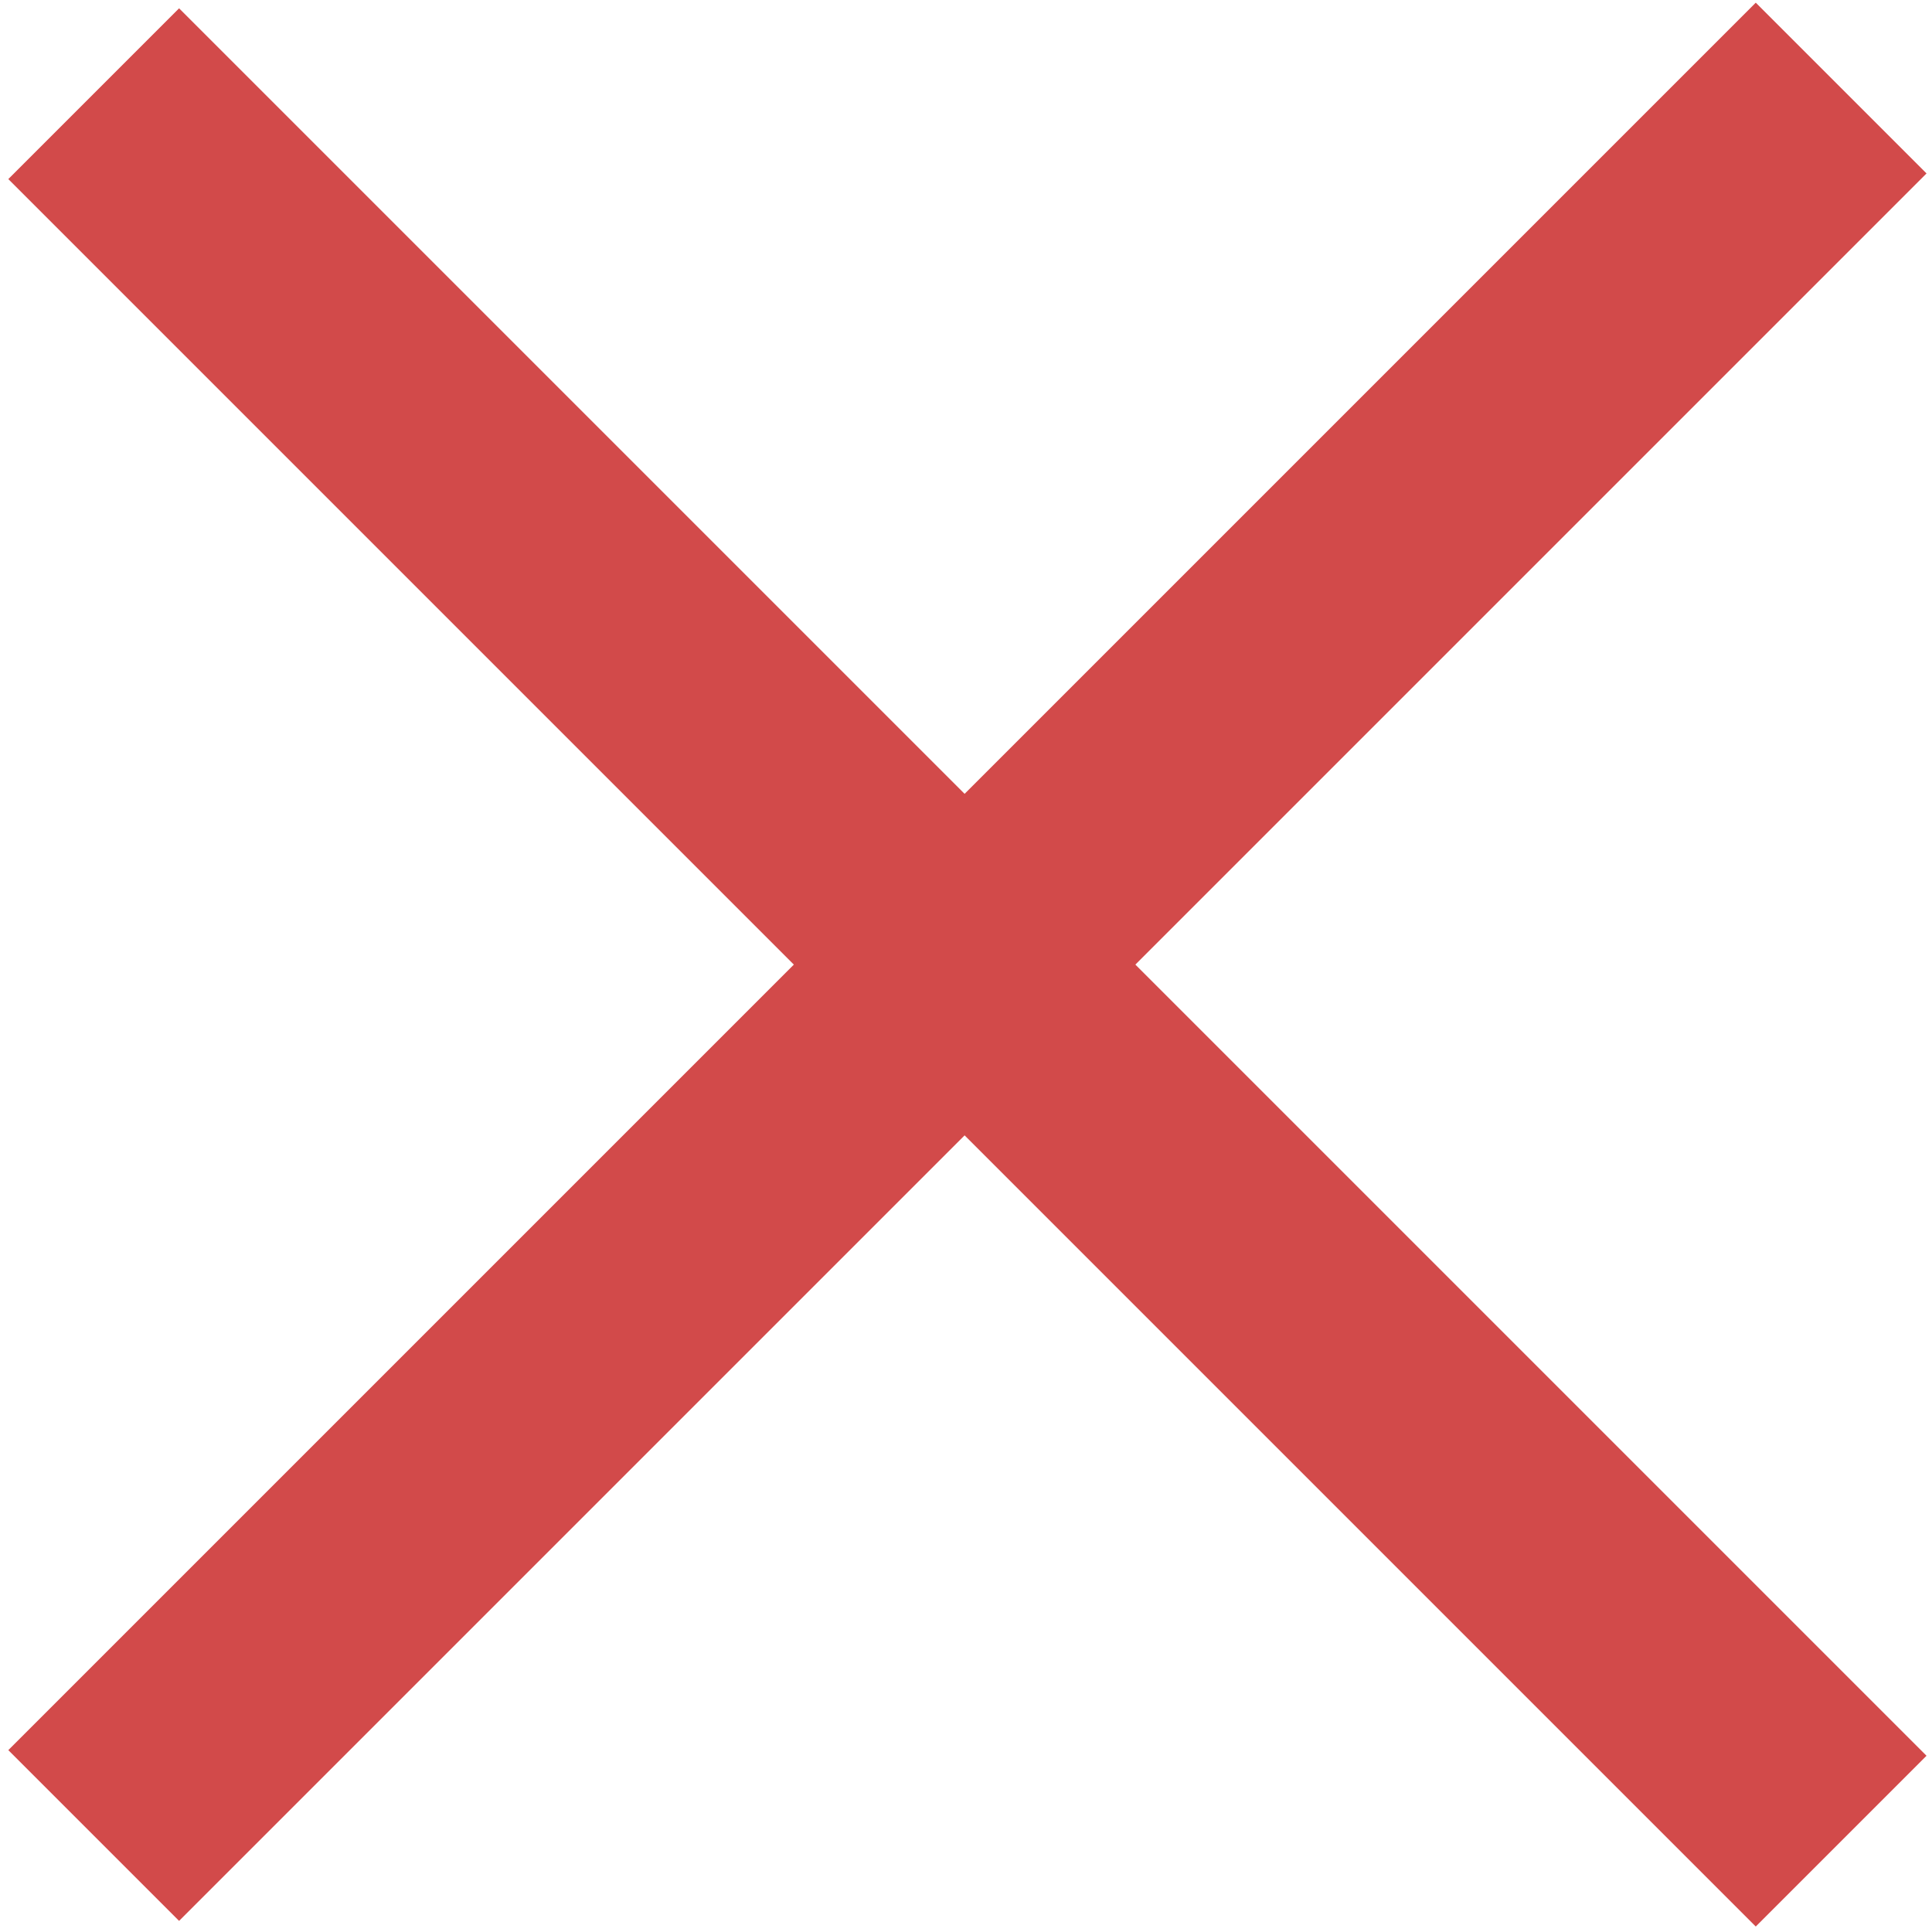
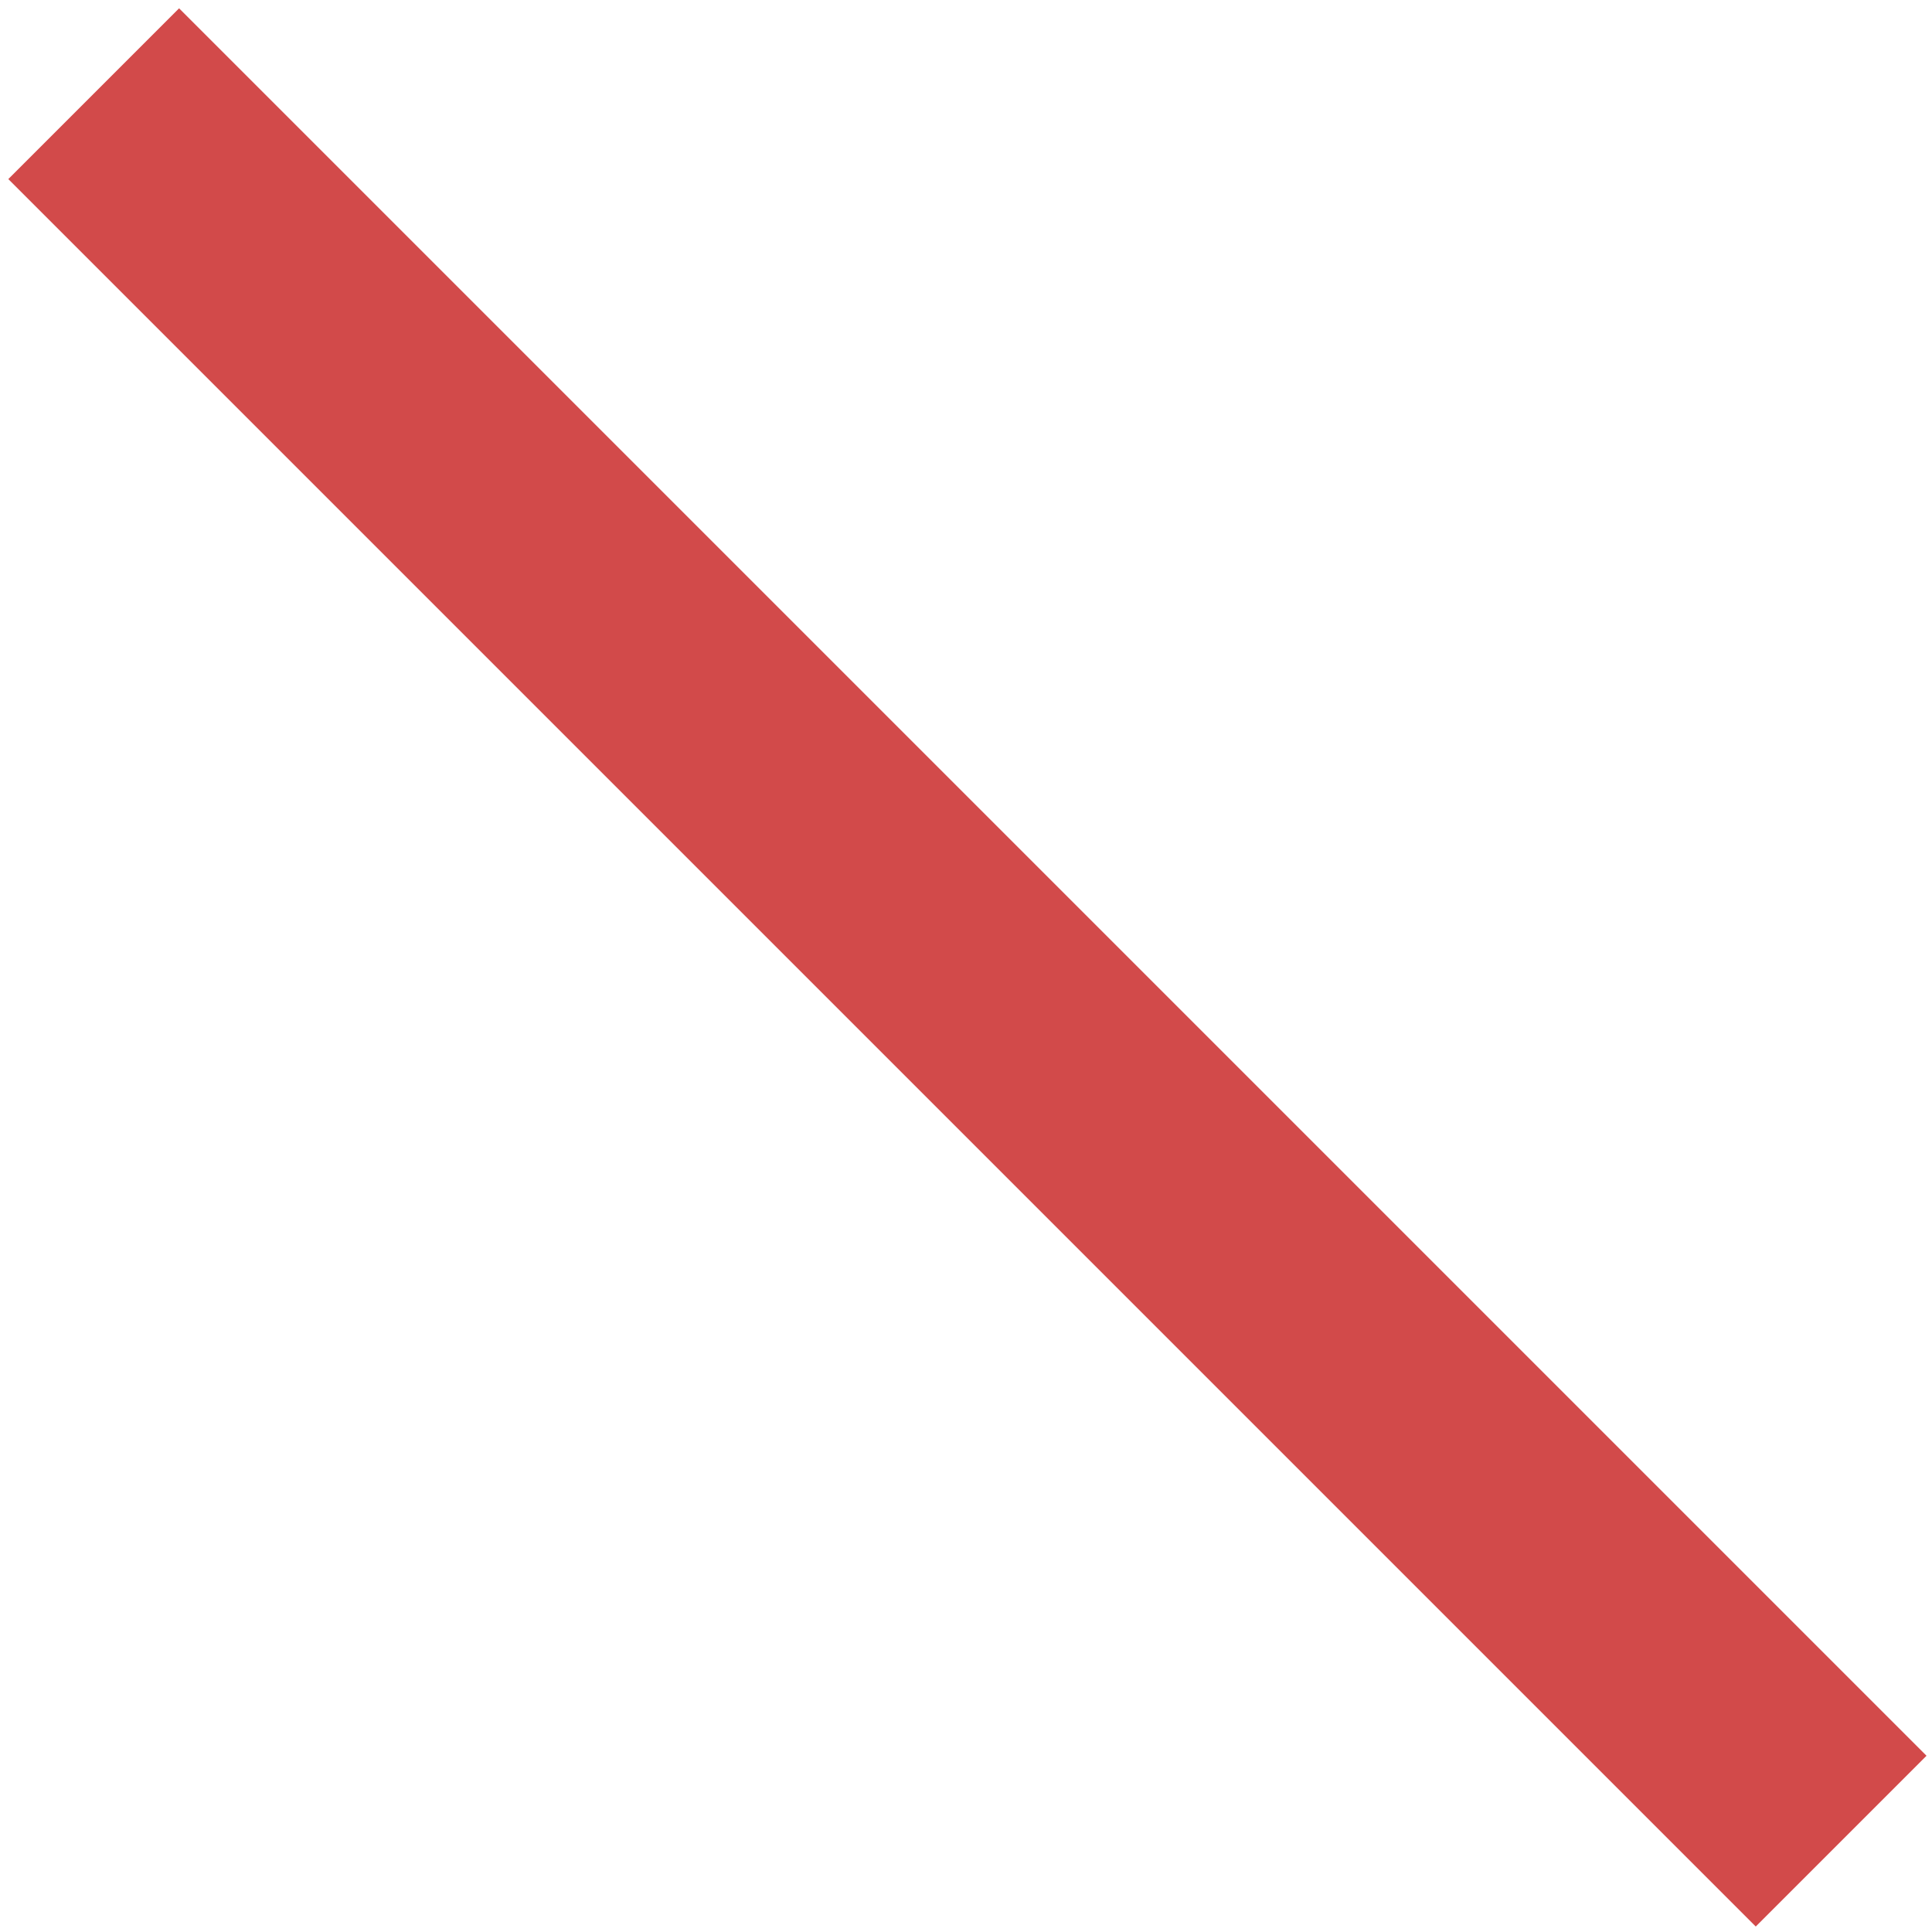
<svg xmlns="http://www.w3.org/2000/svg" width="40px" height="40px" viewBox="0 0 40 40" version="1.1">
  <title>Group</title>
  <desc>Created with Sketch.</desc>
  <g id="Mobile" stroke="none" stroke-width="1" fill="none" fill-rule="evenodd" stroke-linecap="square">
    <g id="mobile_Startseite_navi" transform="translate(-168, -85)" stroke="#D24A4A" stroke-width="5">
      <g id="NAVI" transform="translate(-7, -6)">
        <g id="Group" transform="translate(178, 94)">
          <g id="Group-3">
            <g id="Group-2">
              <g id="Group-4">
                <path d="M-6.029,16.971 L40.136,16.971" id="Line-2" transform="translate(16.971, 16.971) rotate(-315) translate(-16.971, -16.971) " />
-                 <path d="M-6.029,16.971 L40.136,16.971" id="Line-2-Copy" transform="translate(16.971, 16.971) rotate(-45) translate(-16.971, -16.971) " />
              </g>
            </g>
          </g>
        </g>
      </g>
    </g>
  </g>
</svg>